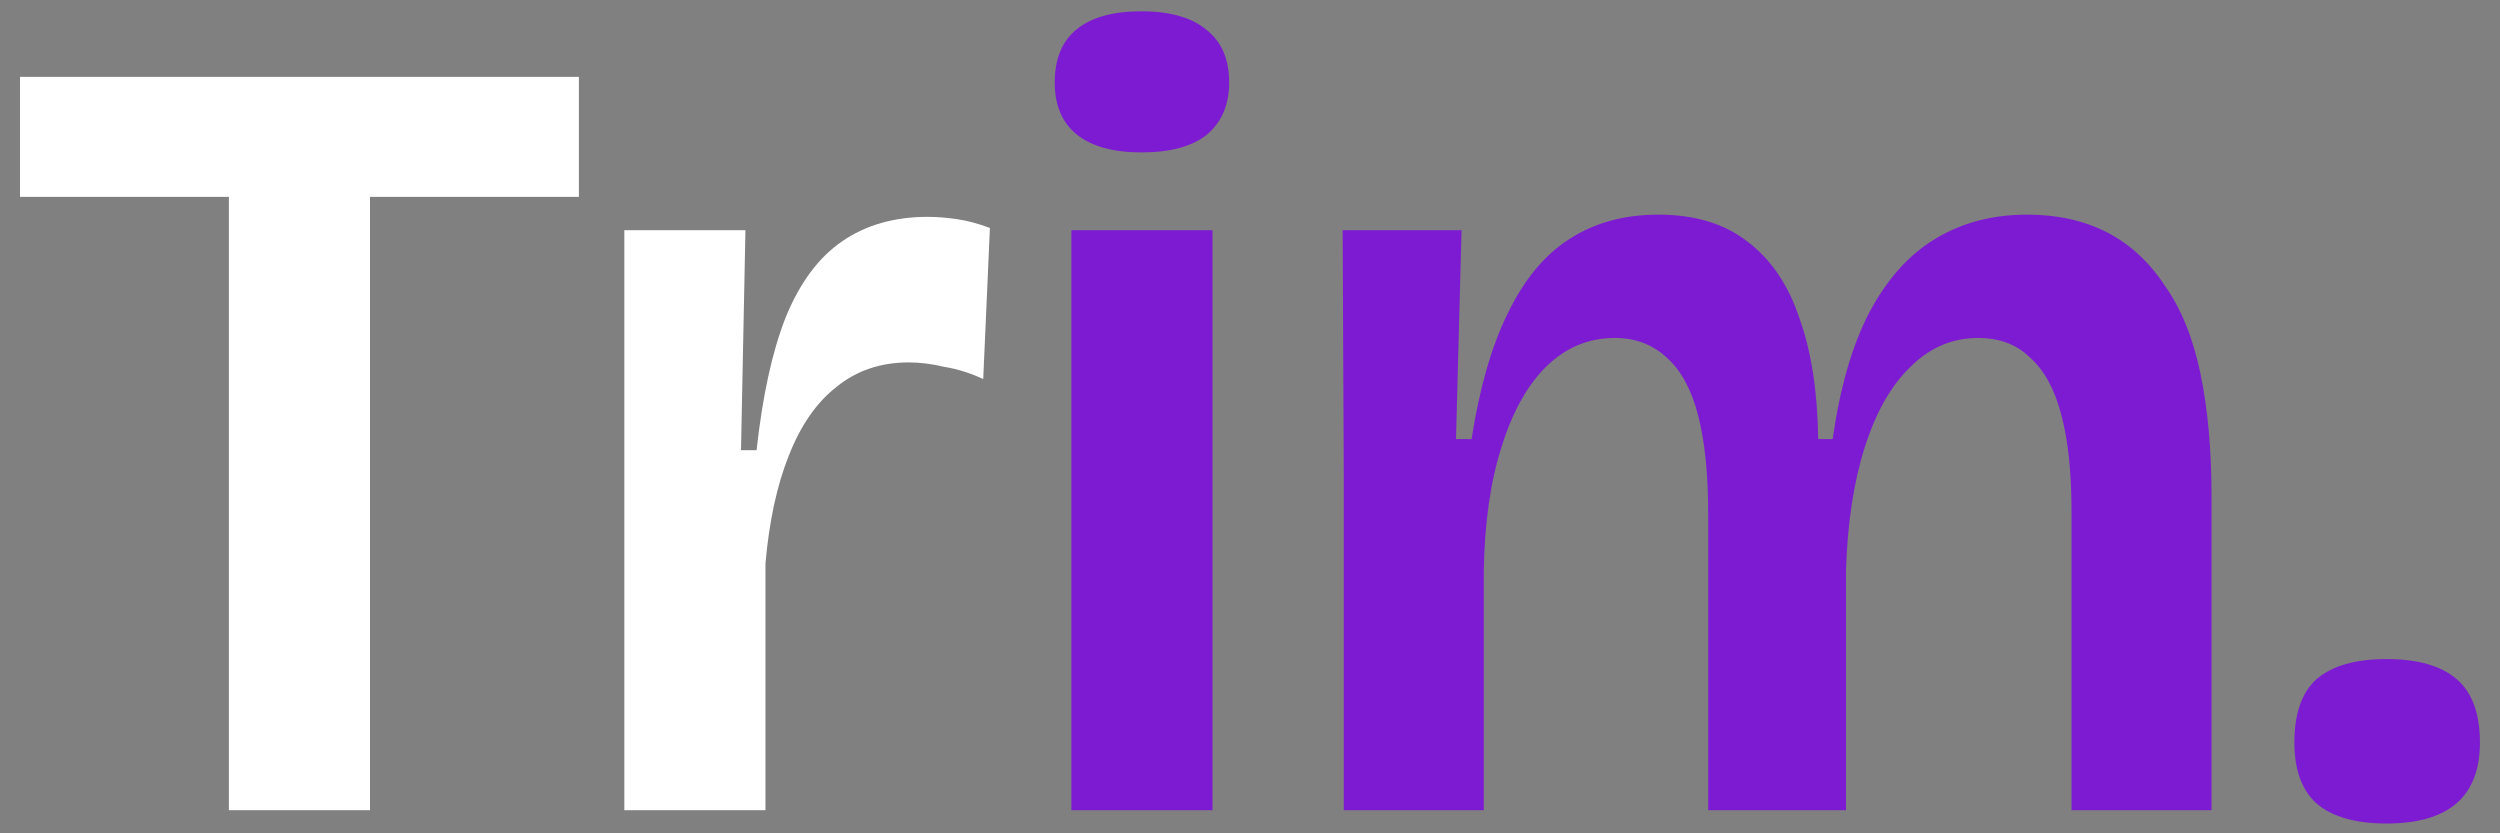
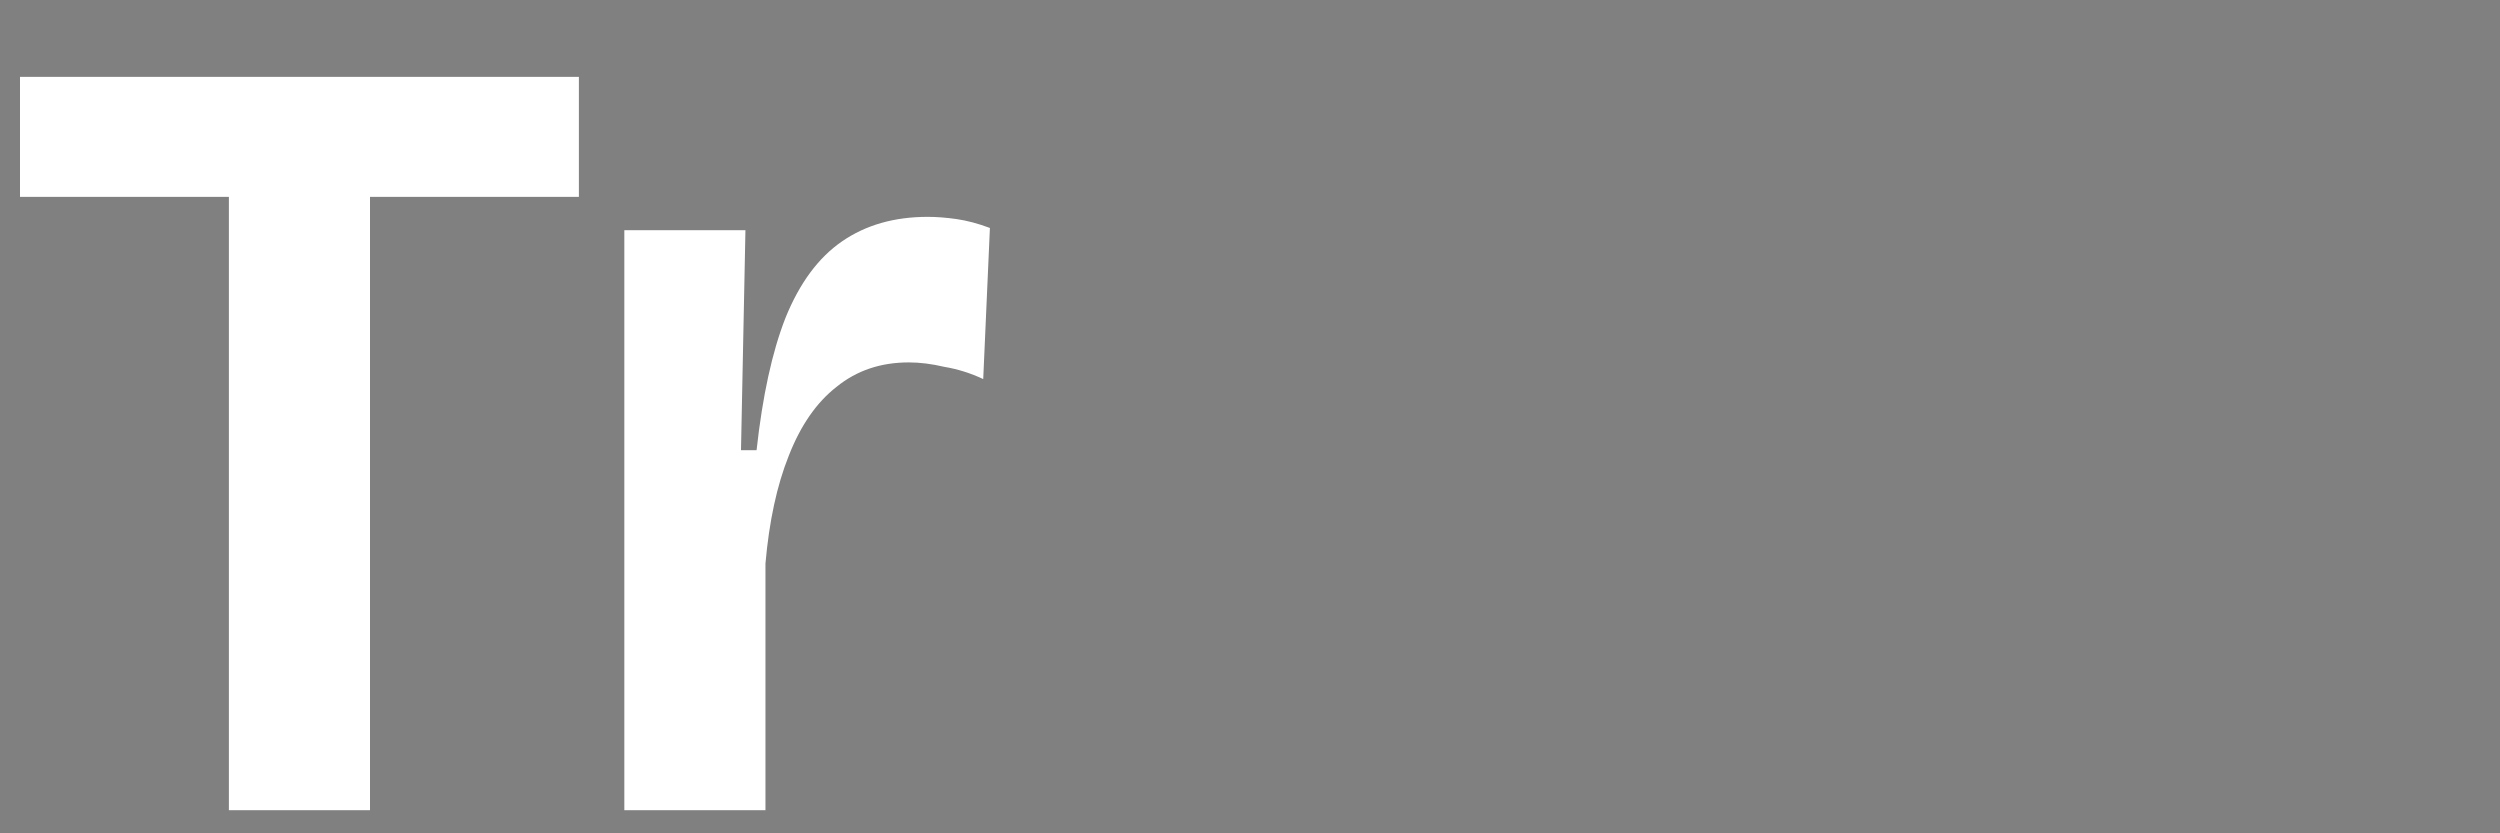
<svg xmlns="http://www.w3.org/2000/svg" width="108" height="36" viewBox="0 0 108 36" fill="none">
  <rect x="0" y="0" width="108" height="36" fill="#808080" stroke="none" />
  <path d="M9.888 35V3.32H15.984V35H9.888ZM0.864 8.504V3.32H25.008V8.504H0.864ZM26.971 35V22.328V9.944H32.203L32.011 19.448H32.684C32.94 17.112 33.355 15.208 33.931 13.736C34.539 12.232 35.355 11.128 36.38 10.424C37.404 9.72 38.636 9.368 40.075 9.368C40.459 9.368 40.876 9.4 41.324 9.464C41.772 9.528 42.252 9.656 42.764 9.848L42.475 16.376C41.931 16.12 41.371 15.944 40.795 15.848C40.252 15.72 39.739 15.656 39.26 15.656C38.044 15.656 37.004 16.008 36.139 16.712C35.276 17.384 34.587 18.376 34.075 19.688C33.563 20.968 33.227 22.52 33.068 24.344V35H26.971Z" fill="white" />
-   <path d="M46.284 35V9.944H52.38V35H46.284ZM49.308 6.584C48.092 6.584 47.164 6.328 46.524 5.816C45.884 5.304 45.564 4.552 45.564 3.56C45.564 2.536 45.884 1.768 46.524 1.256C47.164 0.744 48.092 0.488 49.308 0.488C50.556 0.488 51.5 0.76 52.14 1.304C52.78 1.816 53.1 2.568 53.1 3.56C53.1 4.52 52.78 5.272 52.14 5.816C51.5 6.328 50.556 6.584 49.308 6.584ZM58.051 35V20.504L58.003 9.944H63.139L62.899 18.968H63.571C63.923 16.728 64.451 14.904 65.155 13.496C65.859 12.056 66.739 11 67.795 10.328C68.883 9.624 70.163 9.272 71.635 9.272C73.203 9.272 74.483 9.656 75.475 10.424C76.499 11.192 77.251 12.296 77.731 13.736C78.243 15.144 78.515 16.888 78.547 18.968H79.171C79.491 16.728 80.019 14.904 80.755 13.496C81.523 12.056 82.467 11 83.587 10.328C84.739 9.624 86.067 9.272 87.571 9.272C88.883 9.272 90.035 9.528 91.027 10.04C92.019 10.552 92.851 11.32 93.523 12.344C94.227 13.336 94.739 14.6 95.059 16.136C95.379 17.672 95.539 19.448 95.539 21.464V35H89.491V22.136C89.491 20.44 89.347 19.048 89.059 17.96C88.771 16.84 88.323 16.008 87.715 15.464C87.139 14.888 86.387 14.6 85.459 14.6C84.339 14.6 83.363 15.016 82.531 15.848C81.699 16.648 81.043 17.8 80.563 19.304C80.083 20.808 79.811 22.584 79.747 24.632V35H73.795V22.232C73.795 20.504 73.651 19.08 73.363 17.96C73.075 16.84 72.627 16.008 72.019 15.464C71.411 14.888 70.659 14.6 69.763 14.6C68.643 14.6 67.667 15 66.835 15.8C66.003 16.6 65.347 17.768 64.867 19.304C64.387 20.808 64.131 22.6 64.099 24.68V35H58.051ZM103.101 35.576C101.757 35.576 100.749 35.288 100.077 34.712C99.437 34.136 99.117 33.256 99.117 32.072C99.117 30.824 99.437 29.912 100.077 29.336C100.749 28.76 101.757 28.472 103.101 28.472C104.445 28.472 105.453 28.76 106.125 29.336C106.797 29.912 107.133 30.824 107.133 32.072C107.133 34.408 105.789 35.576 103.101 35.576Z" fill="#7D1BD2" />
</svg>